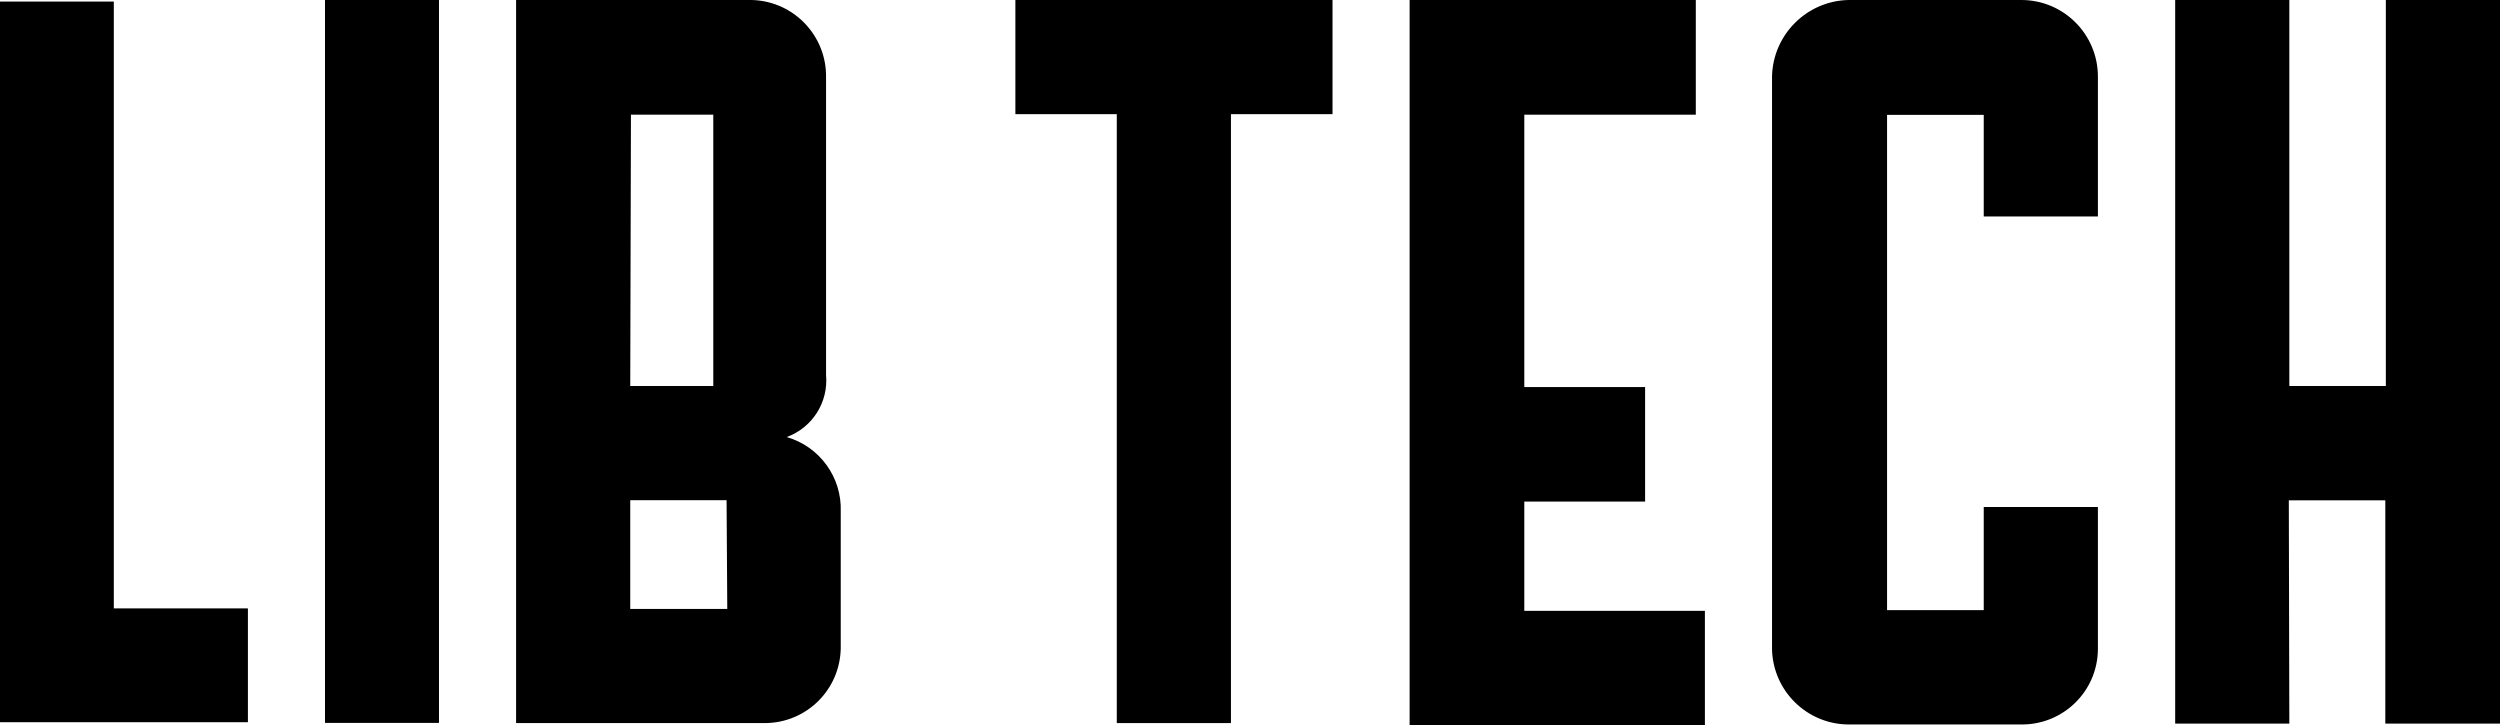
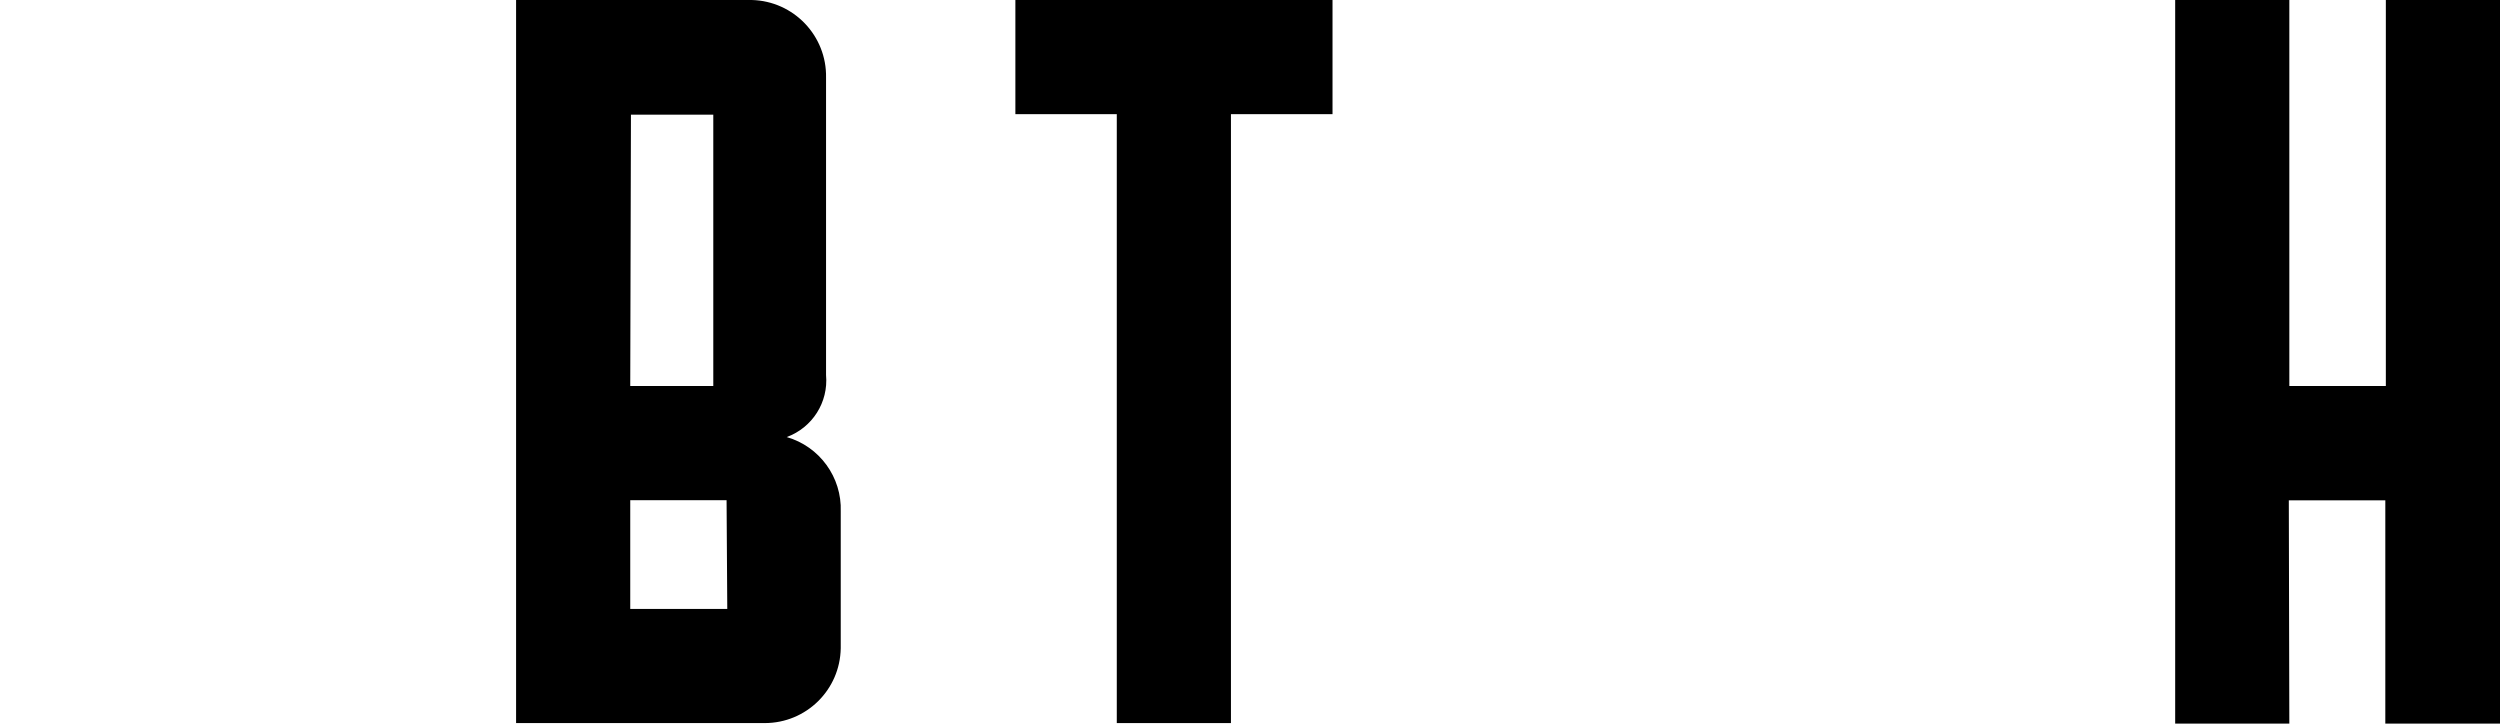
<svg xmlns="http://www.w3.org/2000/svg" id="Layer_1" data-name="Layer 1" viewBox="0 0 143 41.49">
  <defs>
    <style>
      .cls-1 {
        fill: #000;
        stroke-width: 0px;
      }
    </style>
  </defs>
  <polygon class="cls-1" points="58.08 6.53 63.88 6.53 63.88 41.36 70.41 41.36 70.41 6.53 76.22 6.53 76.22 0 58.08 0 58.08 6.53" />
-   <path class="cls-1" d="M115.64,0h-9.92c-2.38.06-4.3,1.98-4.36,4.36v32.79c.06,2.37,1.99,4.27,4.36,4.29h9.88c2.4.03,4.37-1.88,4.4-4.28h0v-8.16h-6.53v5.9h-5.53V6.57h5.53v5.81h6.53V4.38c0-2.41-1.95-4.37-4.36-4.38Z" />
-   <polygon class="cls-1" points="6.51 .09 0 .09 0 41.31 14.18 41.31 14.18 34.8 6.51 34.8 6.51 .09" />
-   <polygon class="cls-1" points="87.19 28.69 94.1 28.69 94.1 22.14 87.19 22.14 87.19 6.56 97 6.56 97 0 80.63 0 80.63 41.49 97.52 41.49 97.52 34.94 87.19 34.94 87.19 28.69" />
  <polygon class="cls-1" points="136.47 0 136.47 22.08 130.95 22.08 130.95 0 124.42 0 124.42 41.39 130.95 41.39 130.92 28.62 136.44 28.62 136.44 41.39 143 41.39 143 0 136.47 0" />
  <path class="cls-1" d="M45,25c1.47-.54,2.39-1.99,2.25-3.55V4.45c.05-2.4-1.85-4.39-4.25-4.45h-13.48v41.36h14.22c2.38,0,4.31-1.9,4.35-4.28v-7.82c.07-1.96-1.21-3.72-3.09-4.26ZM36.09,6.56h4.71v15.52h-4.75s.04-15.52.04-15.52ZM36.05,34.83v-6.22h5.51l.04,6.22h-5.55Z" />
-   <rect class="cls-1" x="18.59" width="6.52" height="41.35" />
</svg>